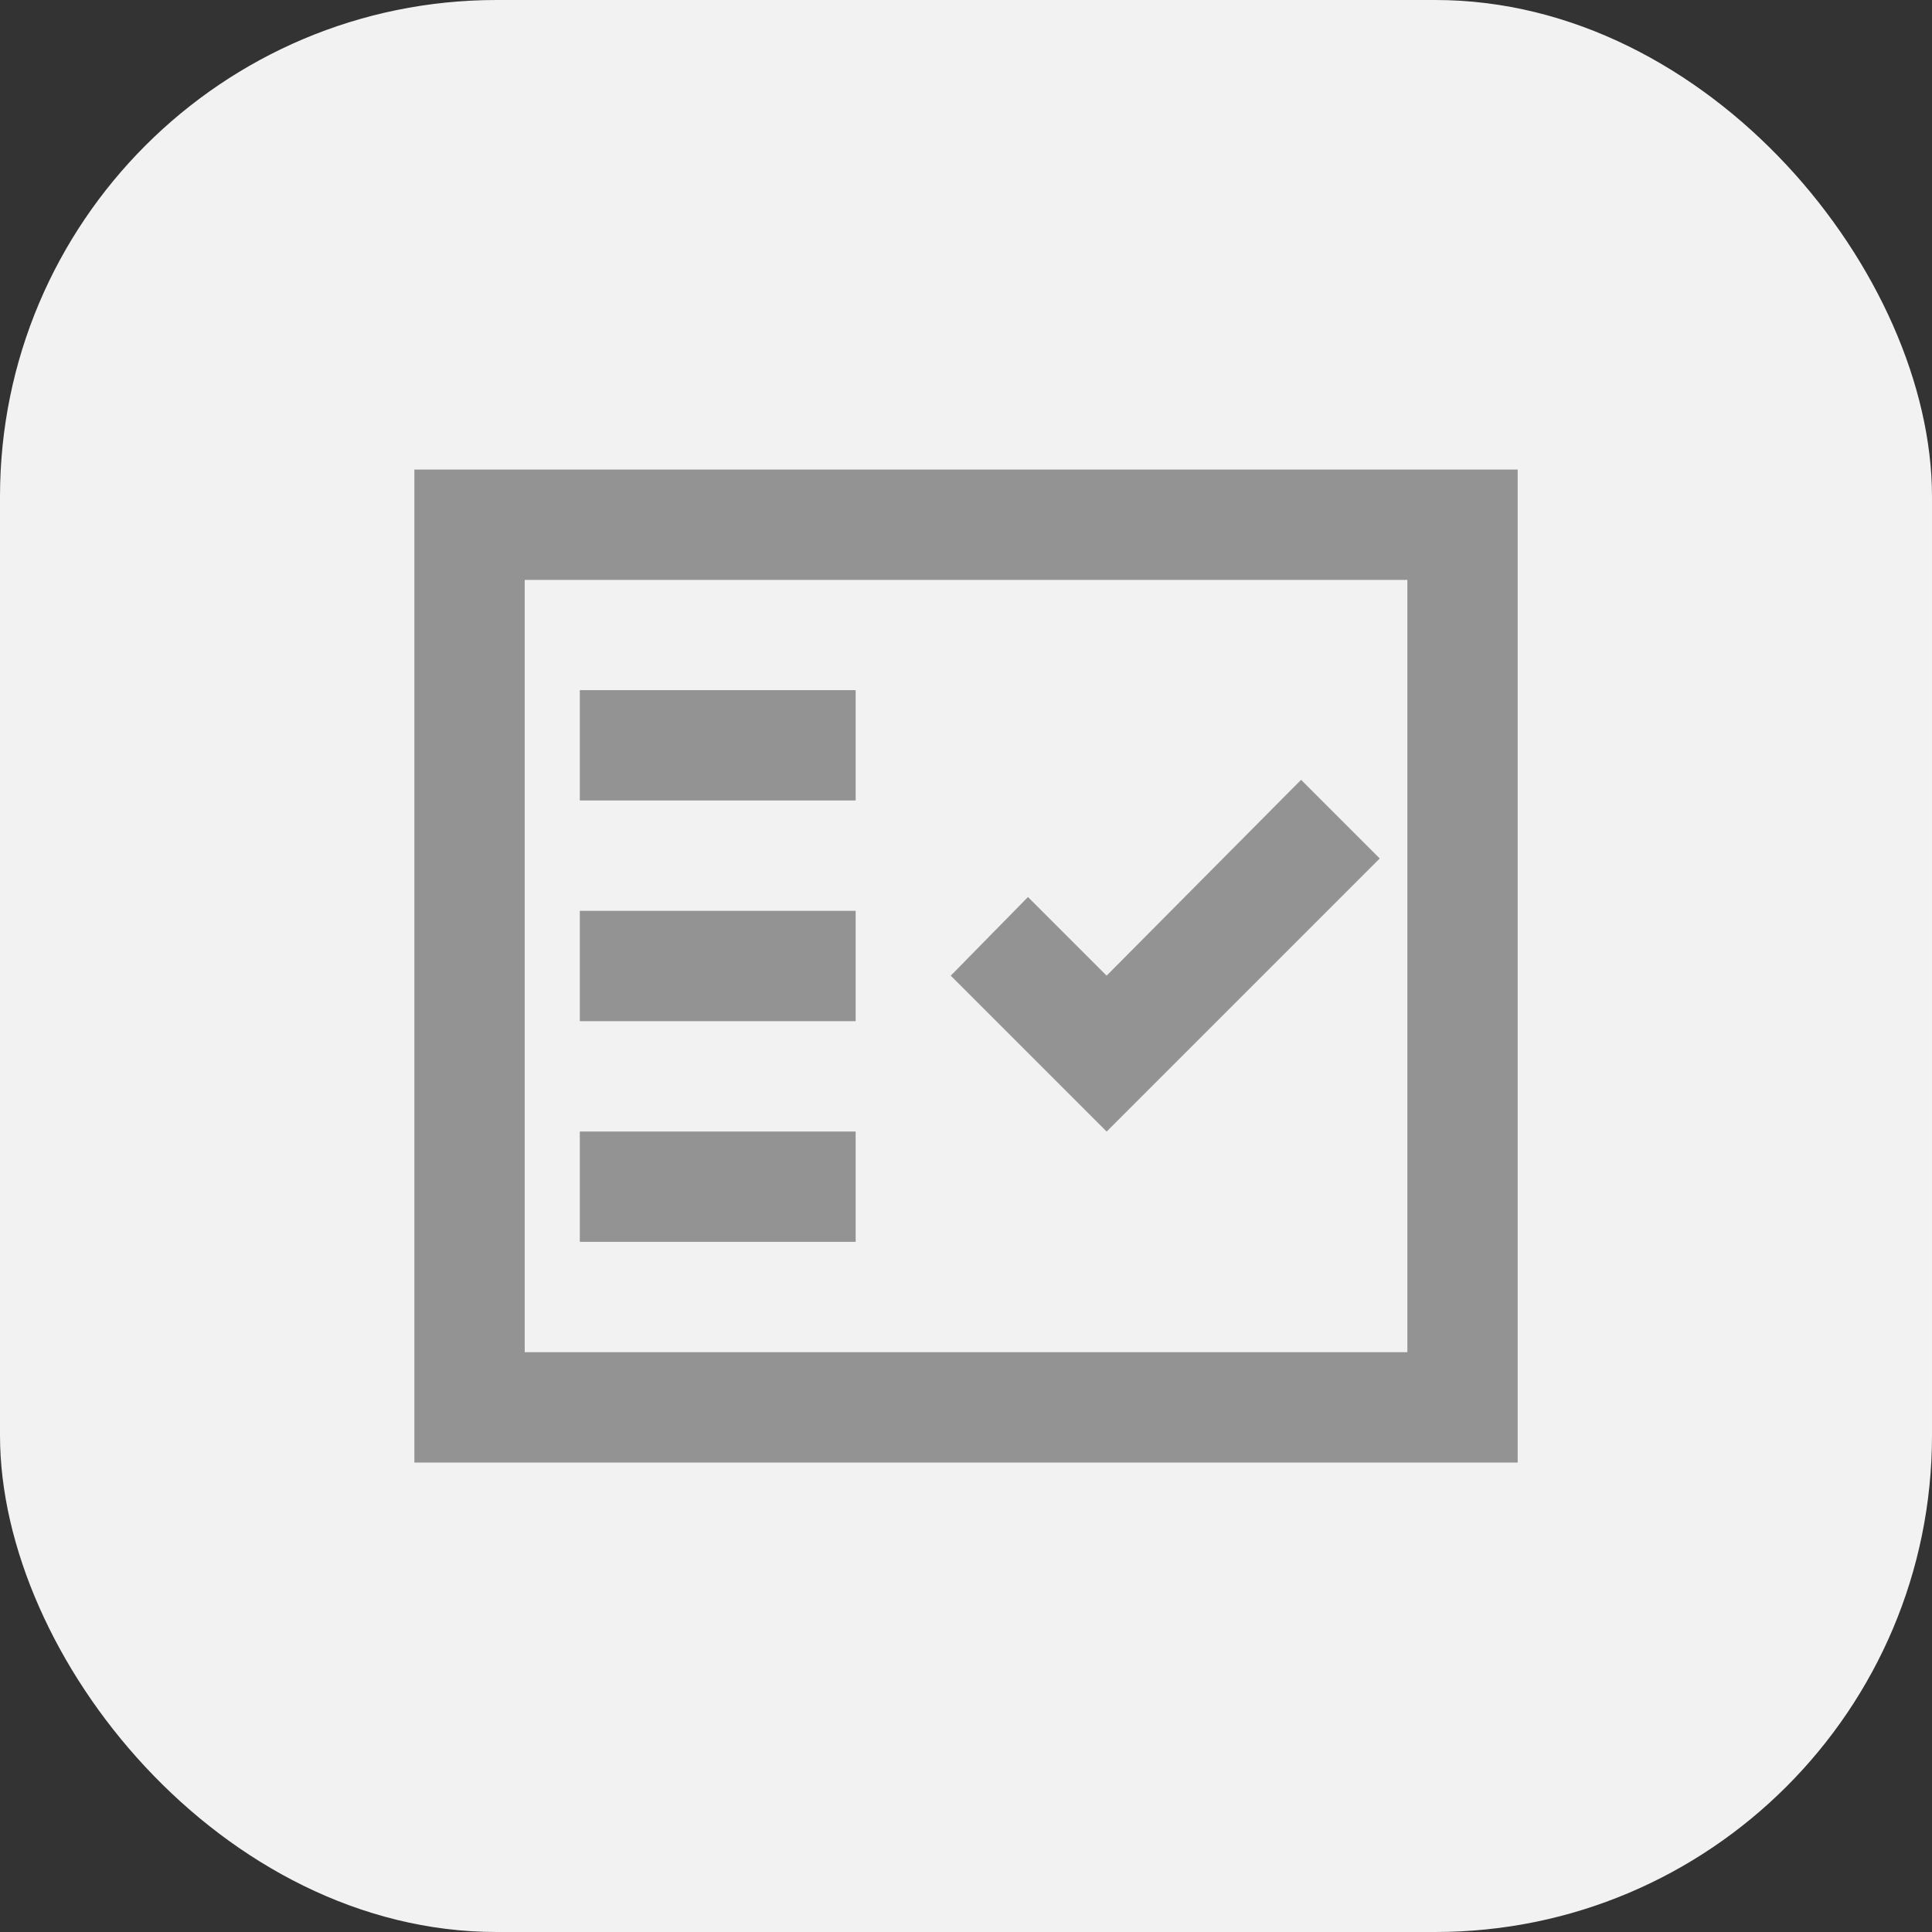
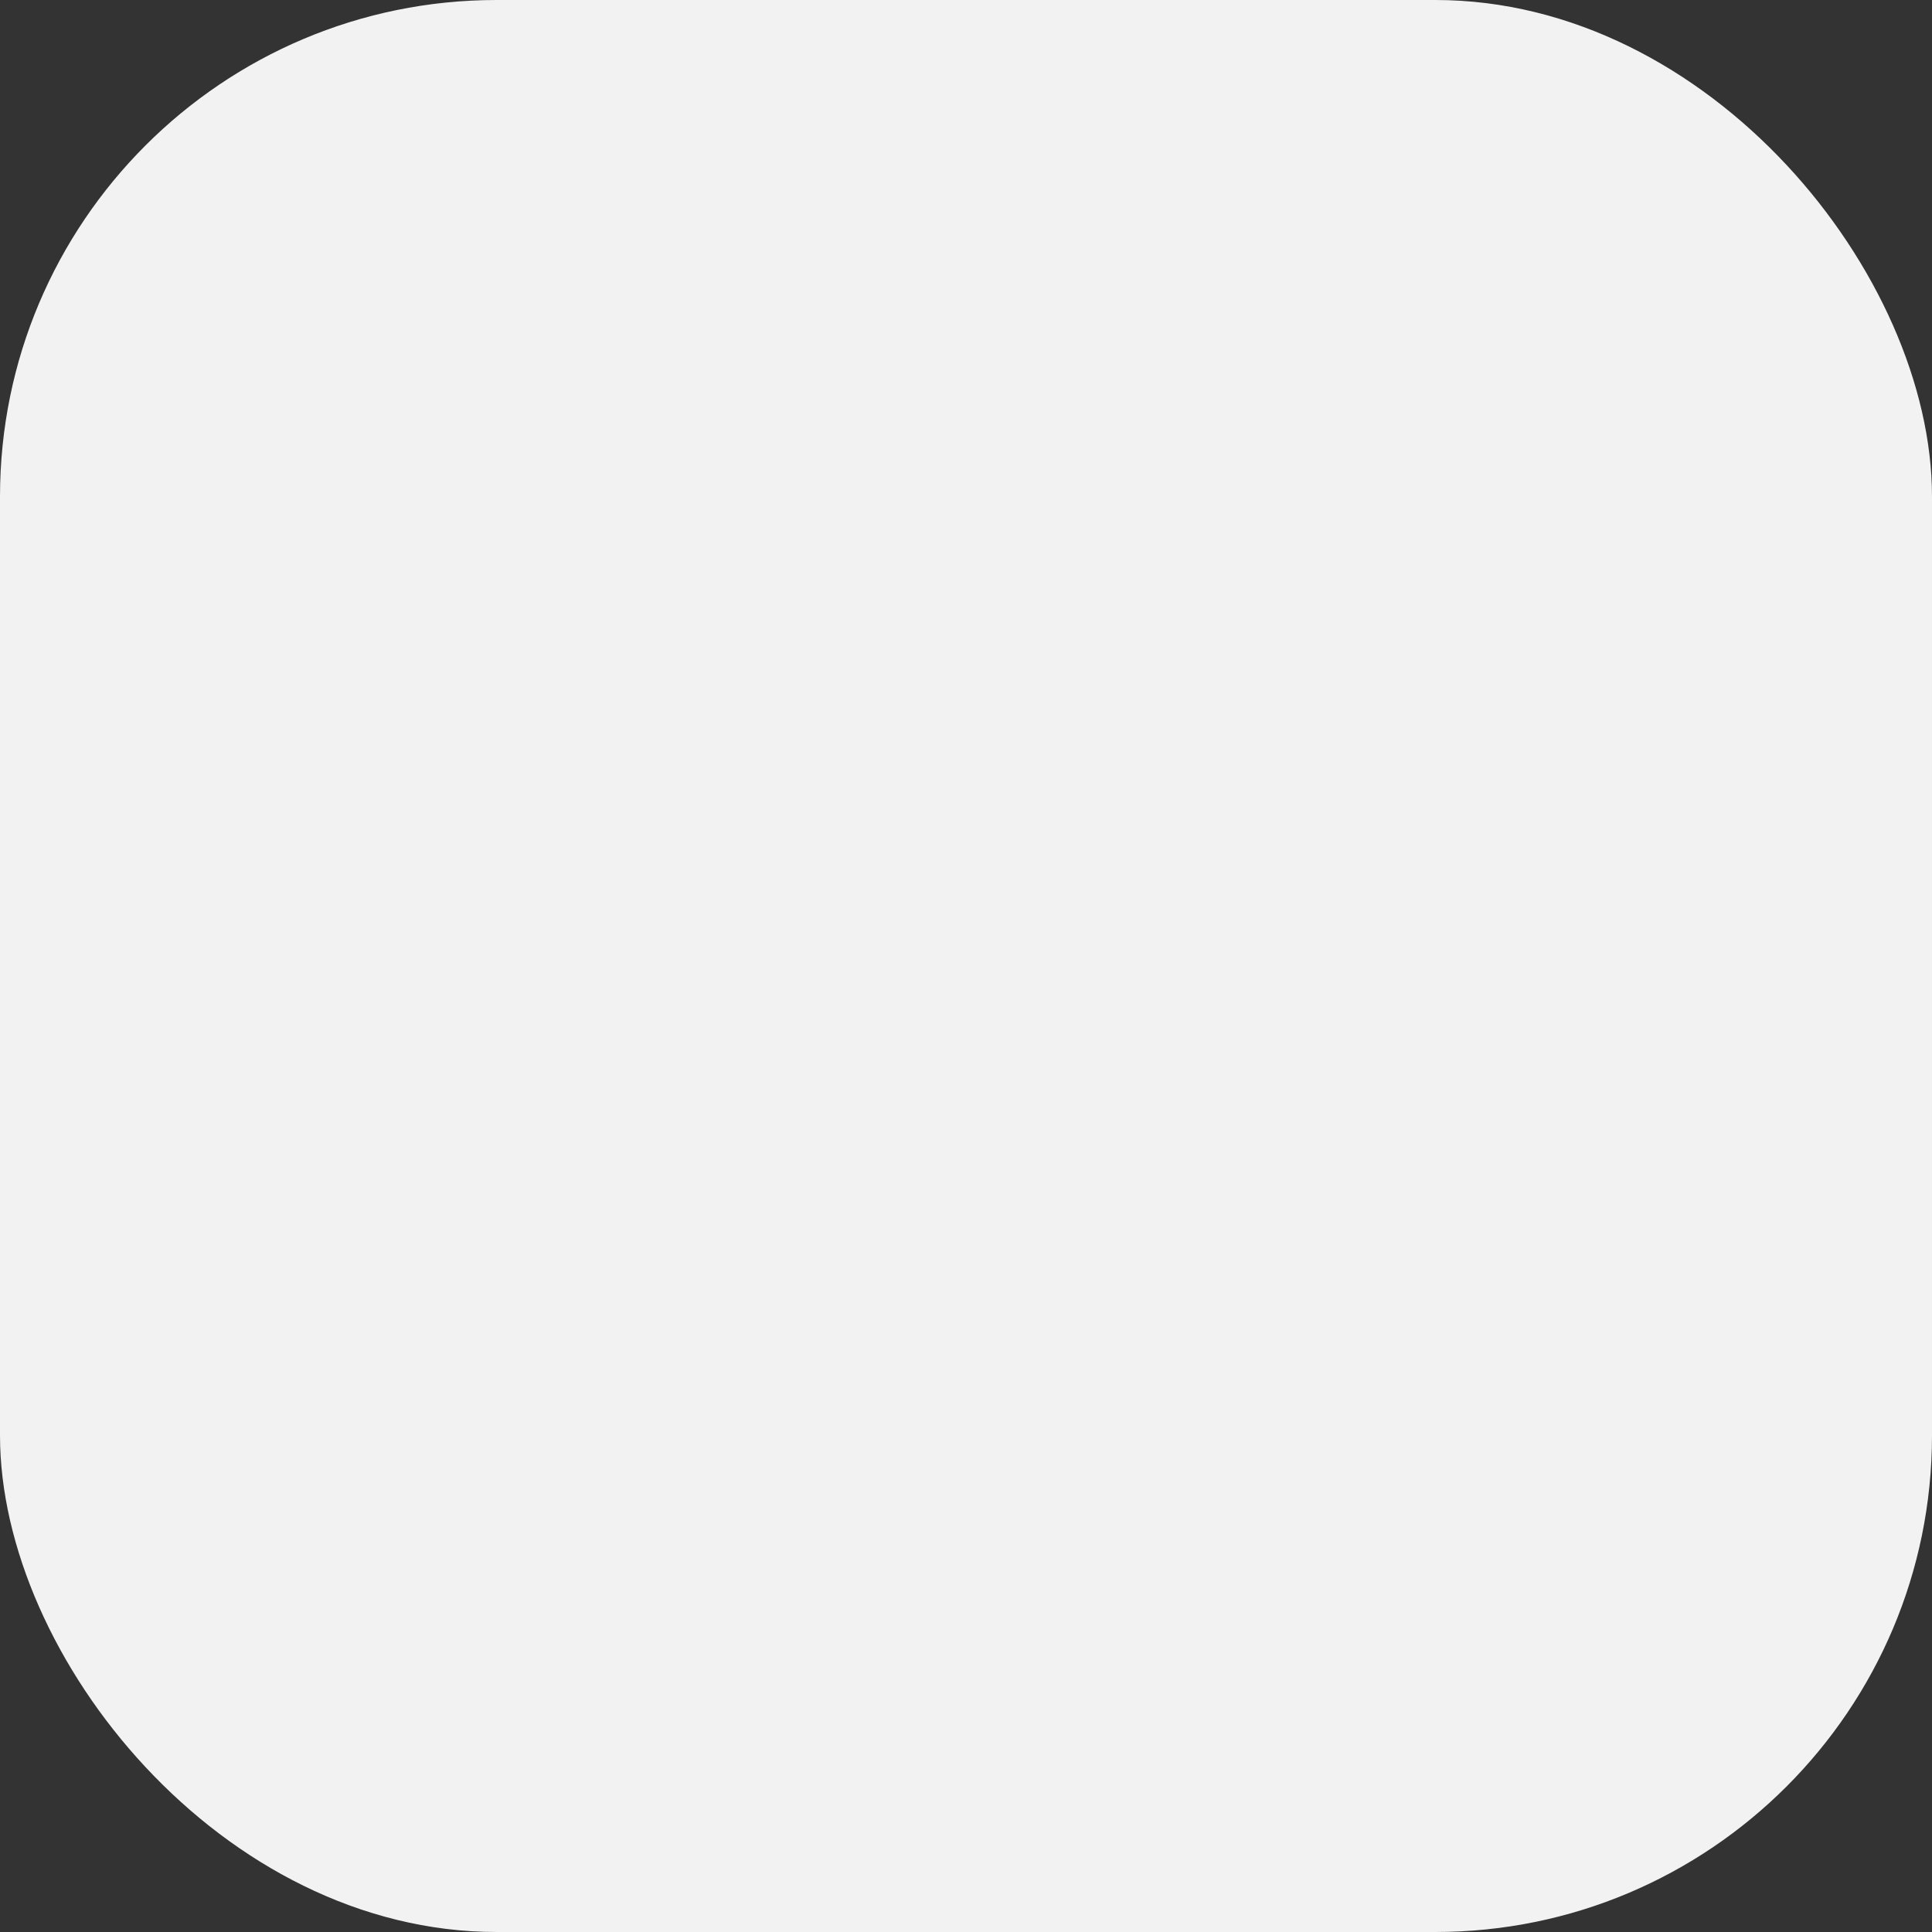
<svg xmlns="http://www.w3.org/2000/svg" id="Ebene_2" data-name="Ebene 2" viewBox="0 0 270 270">
  <rect x="0" y="0" width="270" height="270" fill="#333333" stroke="none" />
  <defs>
    <style>
      .cls-1 {
        fill: #f2f2f2;
      }

      .cls-1, .cls-2 {
        stroke-width: 0px;
      }

      .cls-2 {
        fill: #939393;
      }
    </style>
  </defs>
  <g id="Ebene_1-2" data-name="Ebene 1">
    <g>
      <g id="Gruppe_30089" data-name="Gruppe 30089">
        <g id="Gruppe_30088" data-name="Gruppe 30088">
          <rect class="cls-1" width="270" height="270" rx="69.41" ry="69.41" />
        </g>
      </g>
-       <path class="cls-2" d="M81.03,173.55h38.55v-15.42h-38.55v15.42ZM154.66,158.13l38.16-38.16-10.99-10.99-27.18,27.37-10.99-10.99-10.79,10.99,21.78,21.78ZM81.03,142.71h38.55v-15.42h-38.55v15.42ZM81.03,111.87h38.55v-15.42h-38.55v15.42ZM57.91,204.38V65.62h154.19v138.77H57.91ZM73.33,188.97h123.35v-107.93h-123.35v107.93ZM73.33,188.97v-107.93,107.93Z" />
    </g>
  </g>
</svg>